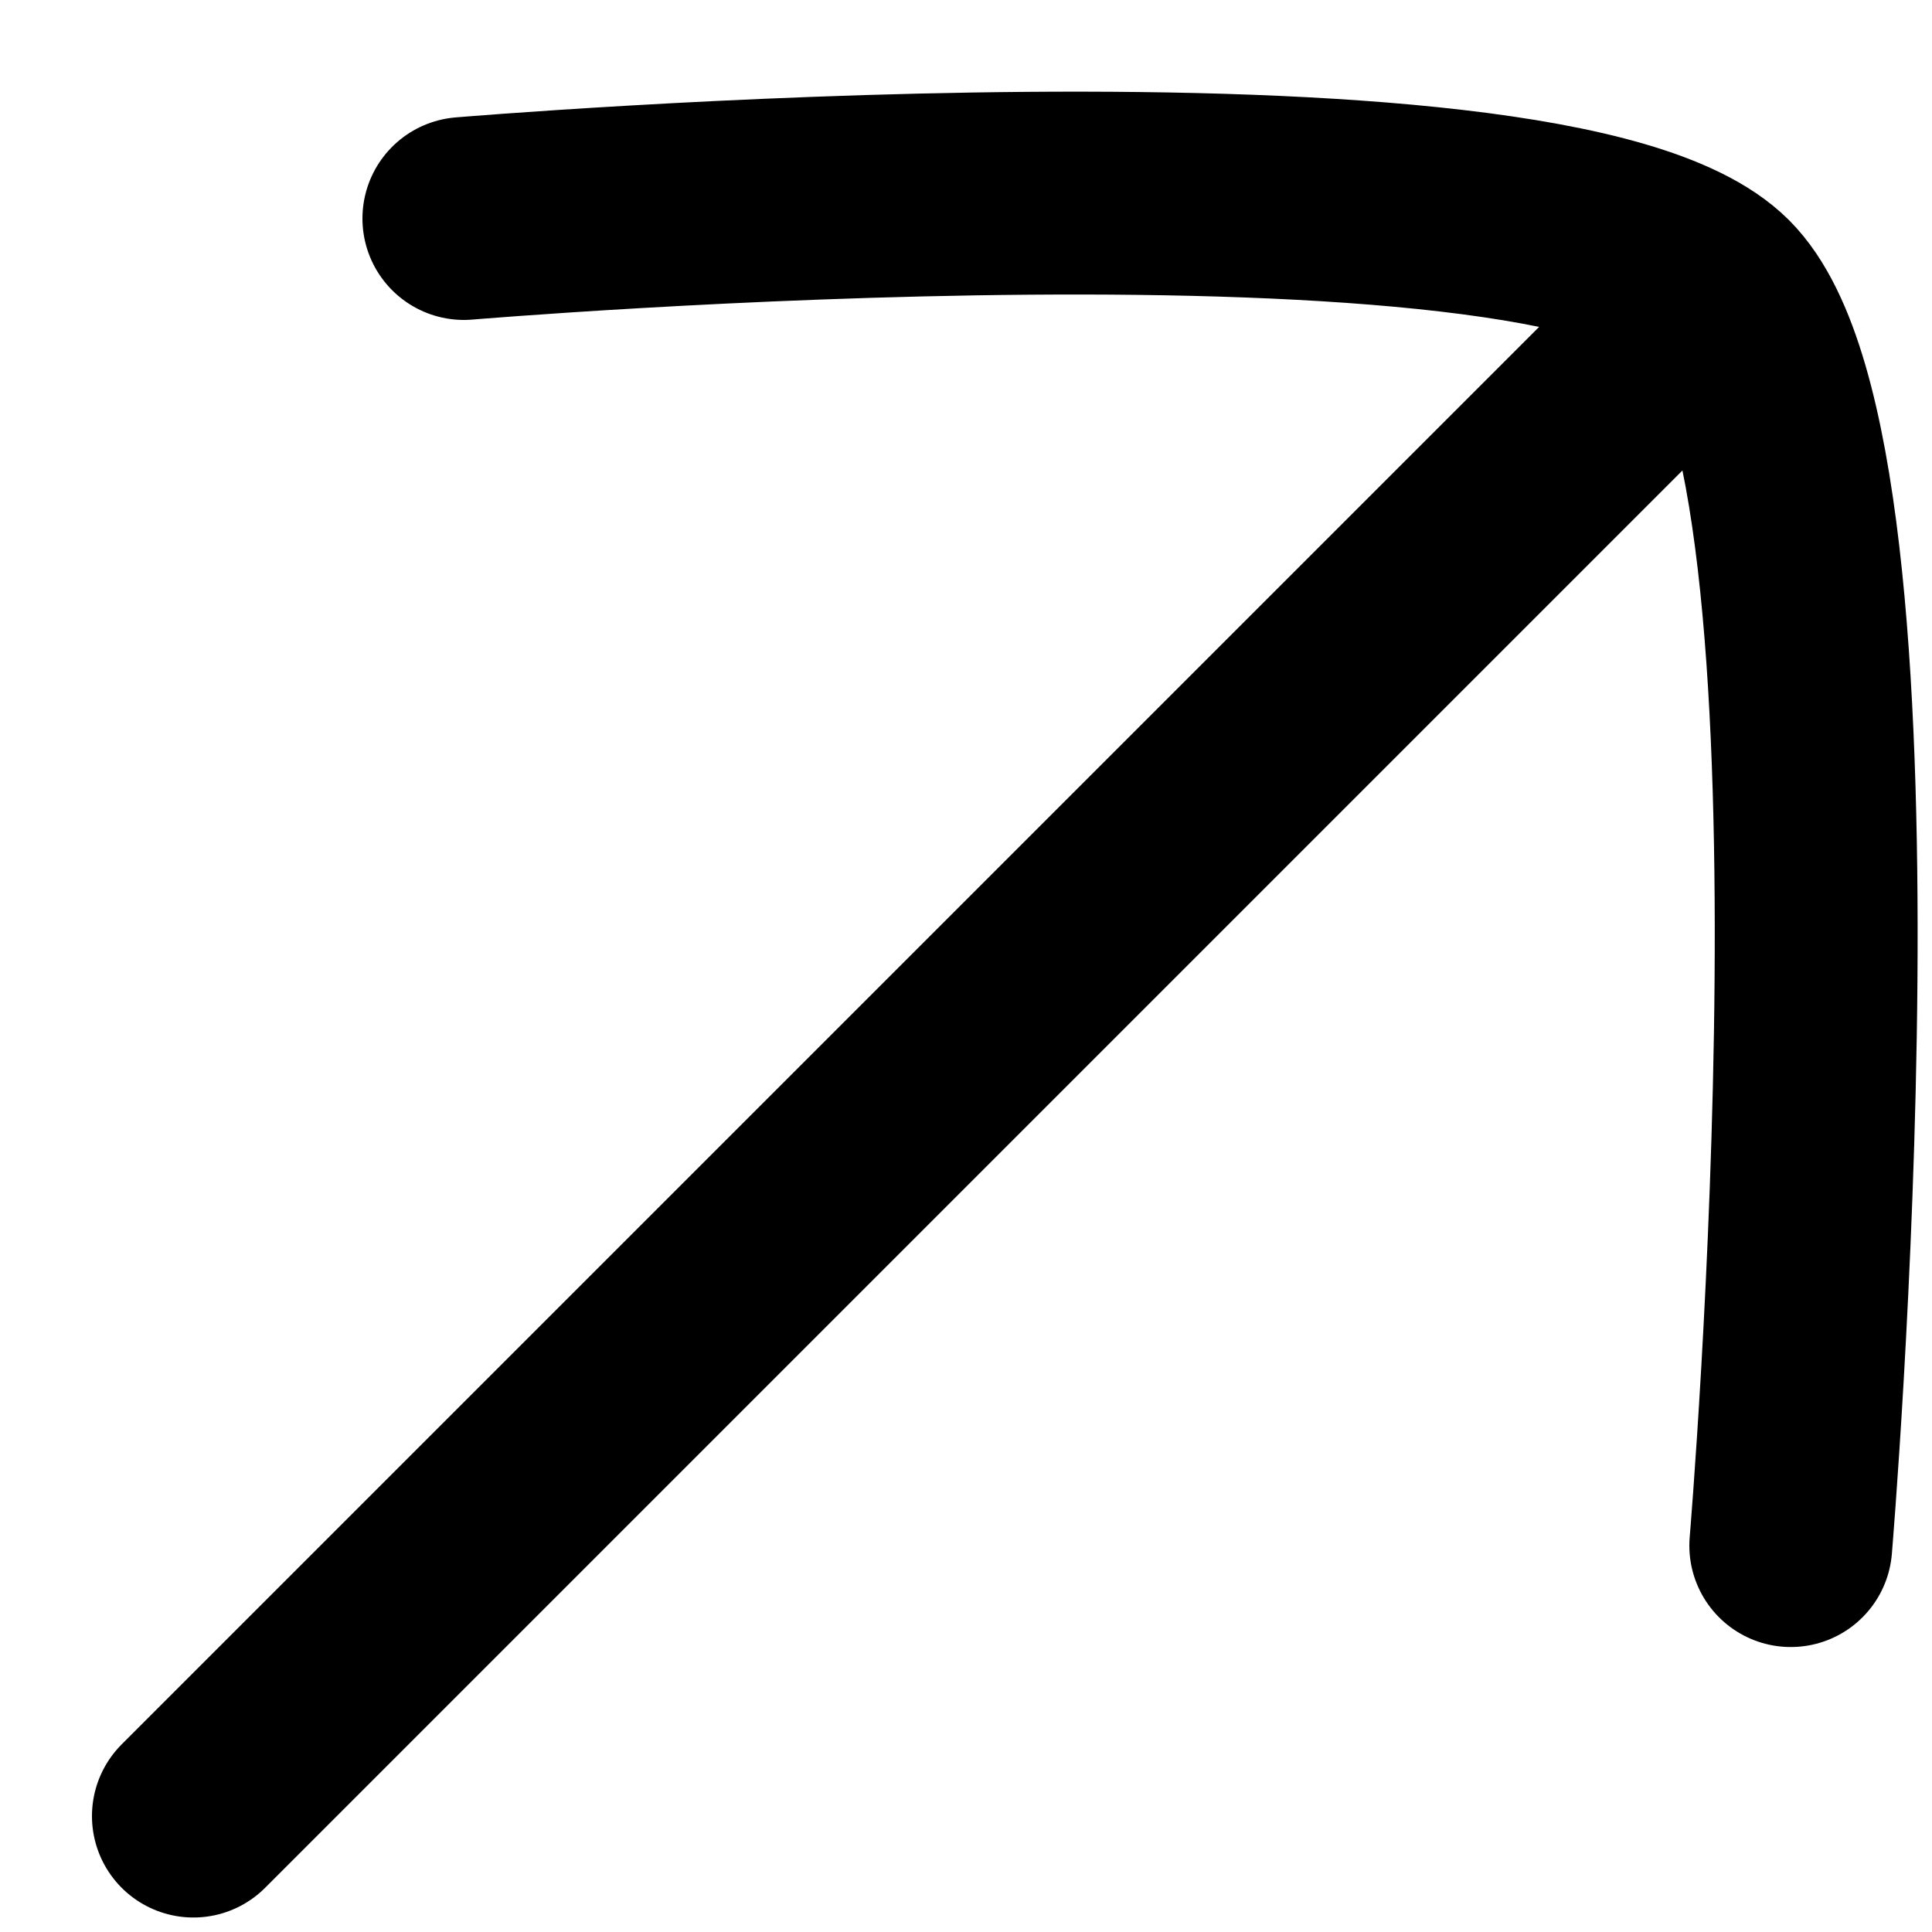
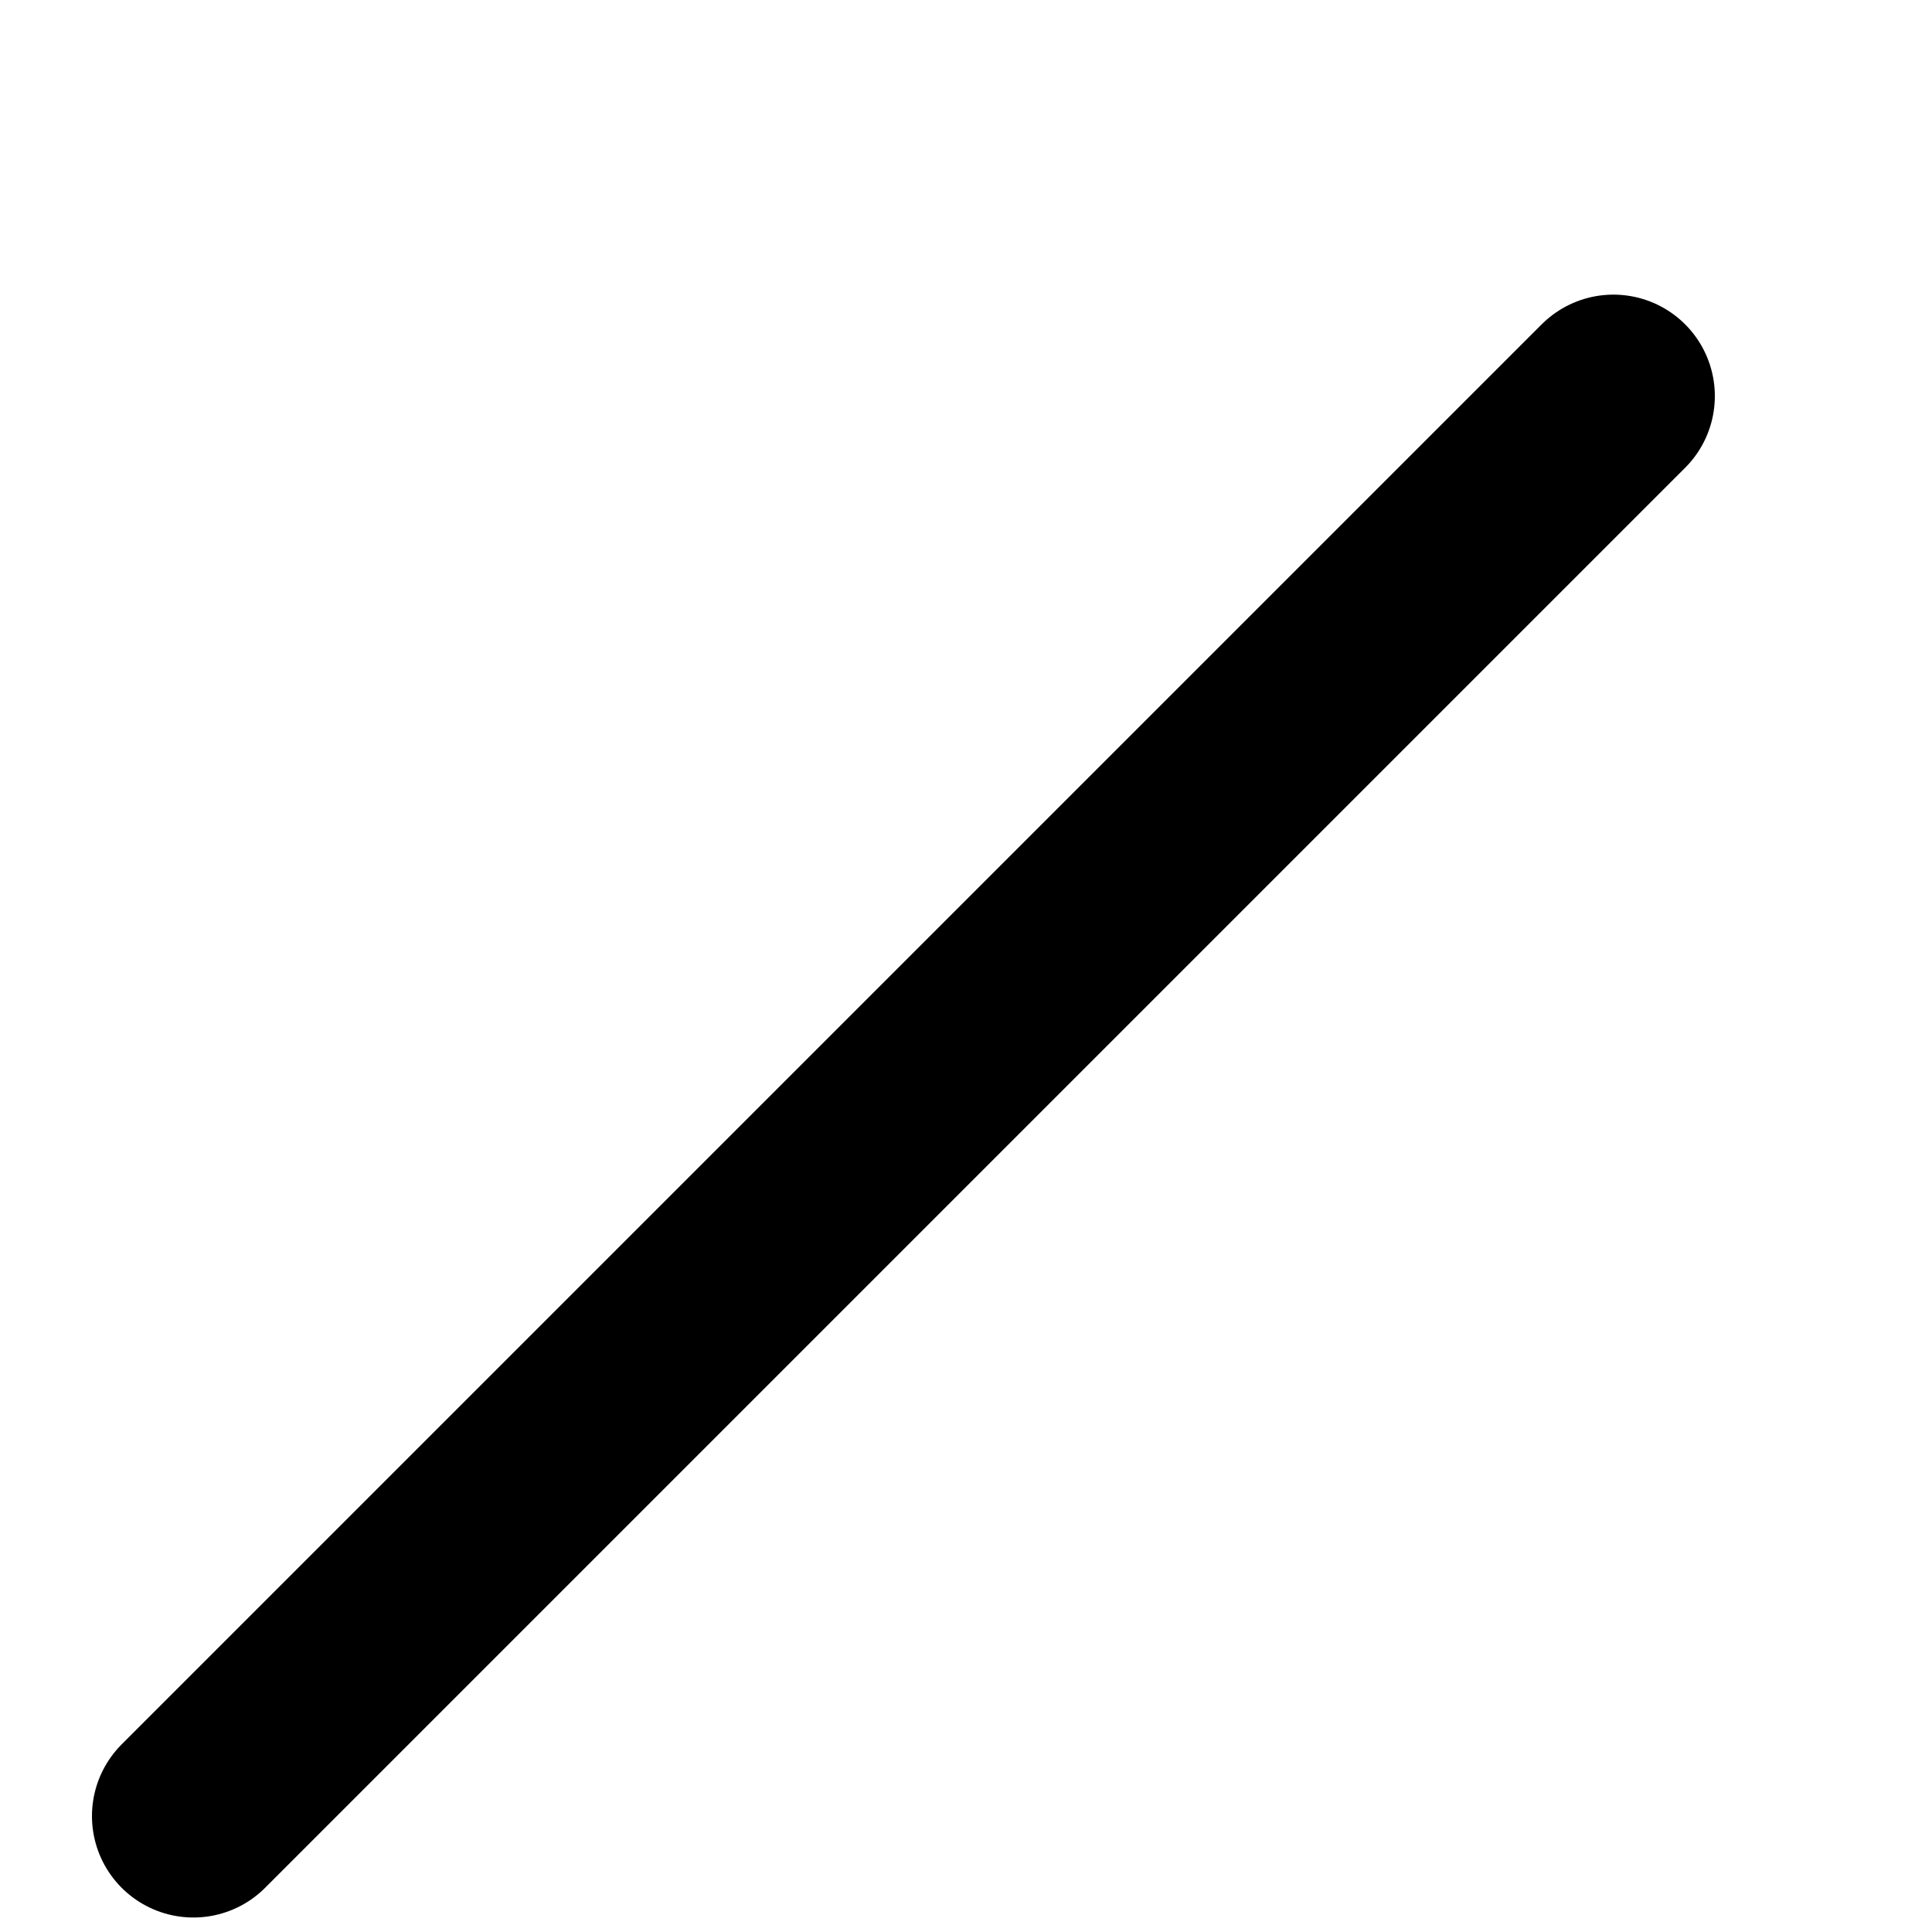
<svg xmlns="http://www.w3.org/2000/svg" fill="none" height="100%" overflow="visible" preserveAspectRatio="none" style="display: block;" viewBox="0 0 10 10" width="100%">
  <g id="Group 291054">
    <g id="Vector">
-       <path d="M8.351 2.05L1.001 9.4Z" fill="#1D252F" />
      <path d="M8.351 2.05L1.001 9.4" stroke="black" stroke-linecap="round" stroke-width="1.05" />
    </g>
-     <path d="M2.401 1.131C2.401 1.131 8.034 0.656 8.889 1.511C9.744 2.366 9.269 8 9.269 8" id="Vector_2" stroke="black" stroke-linecap="round" stroke-width="1.05" />
  </g>
</svg>